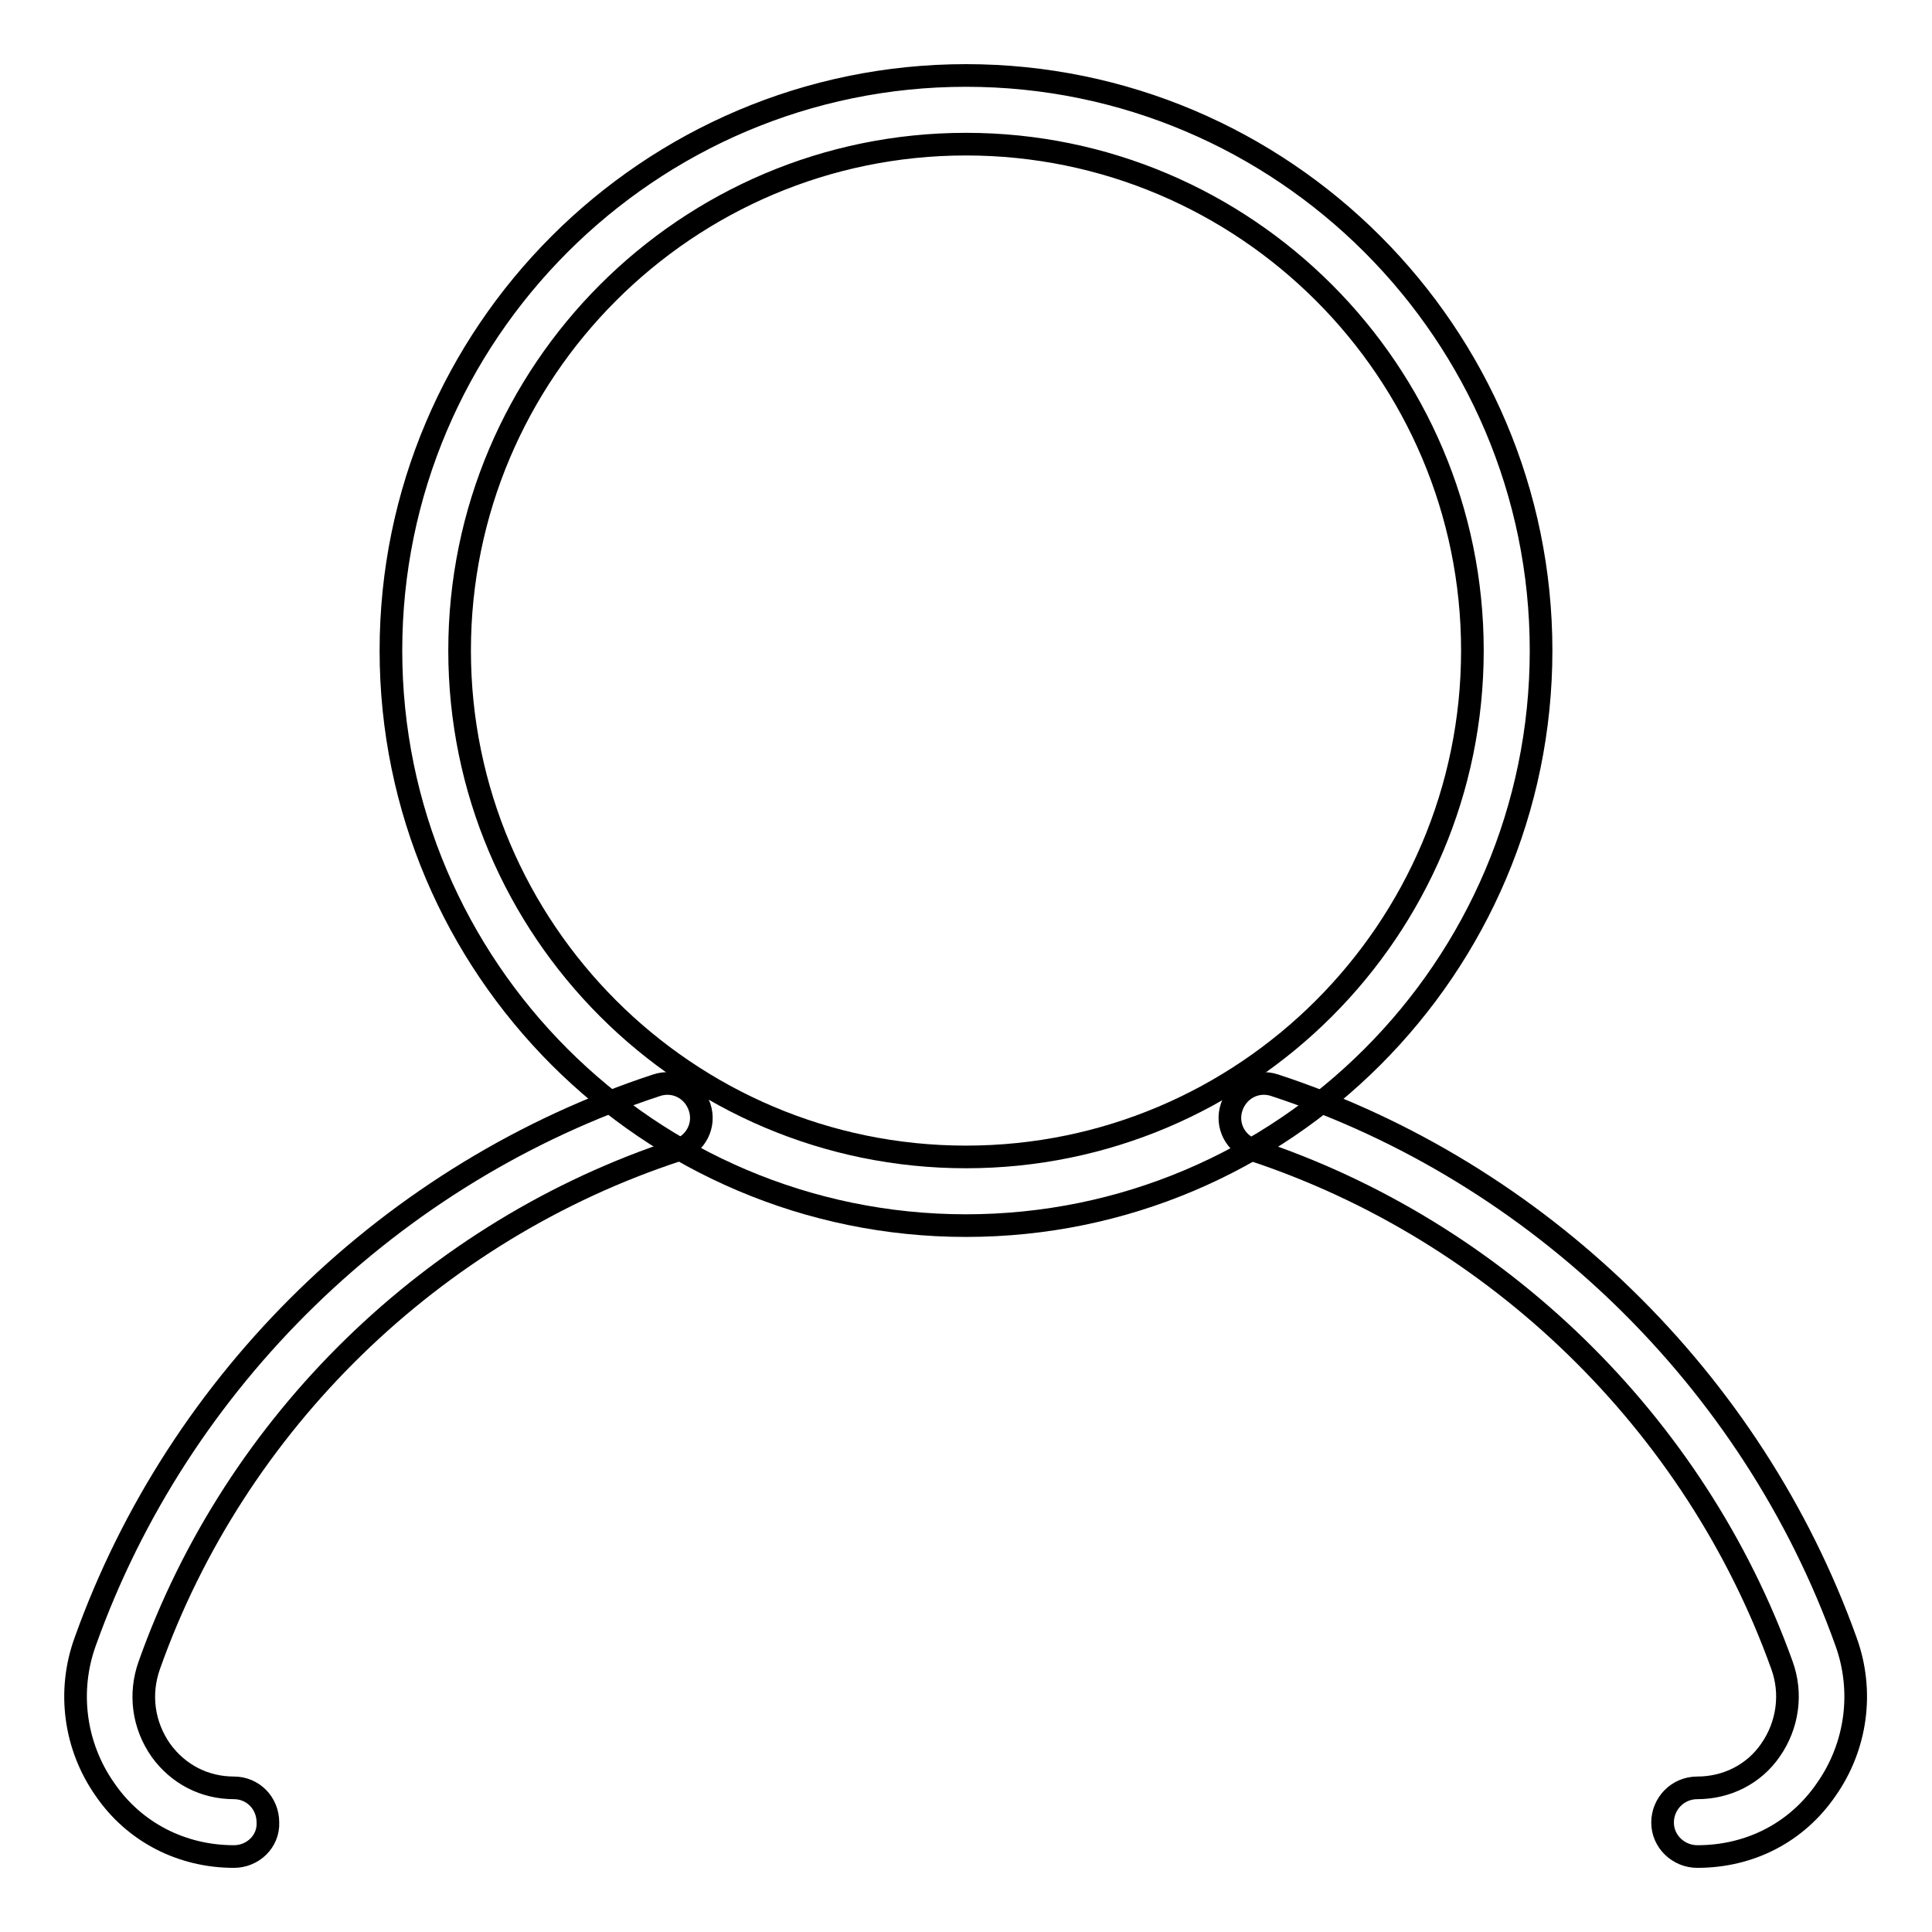
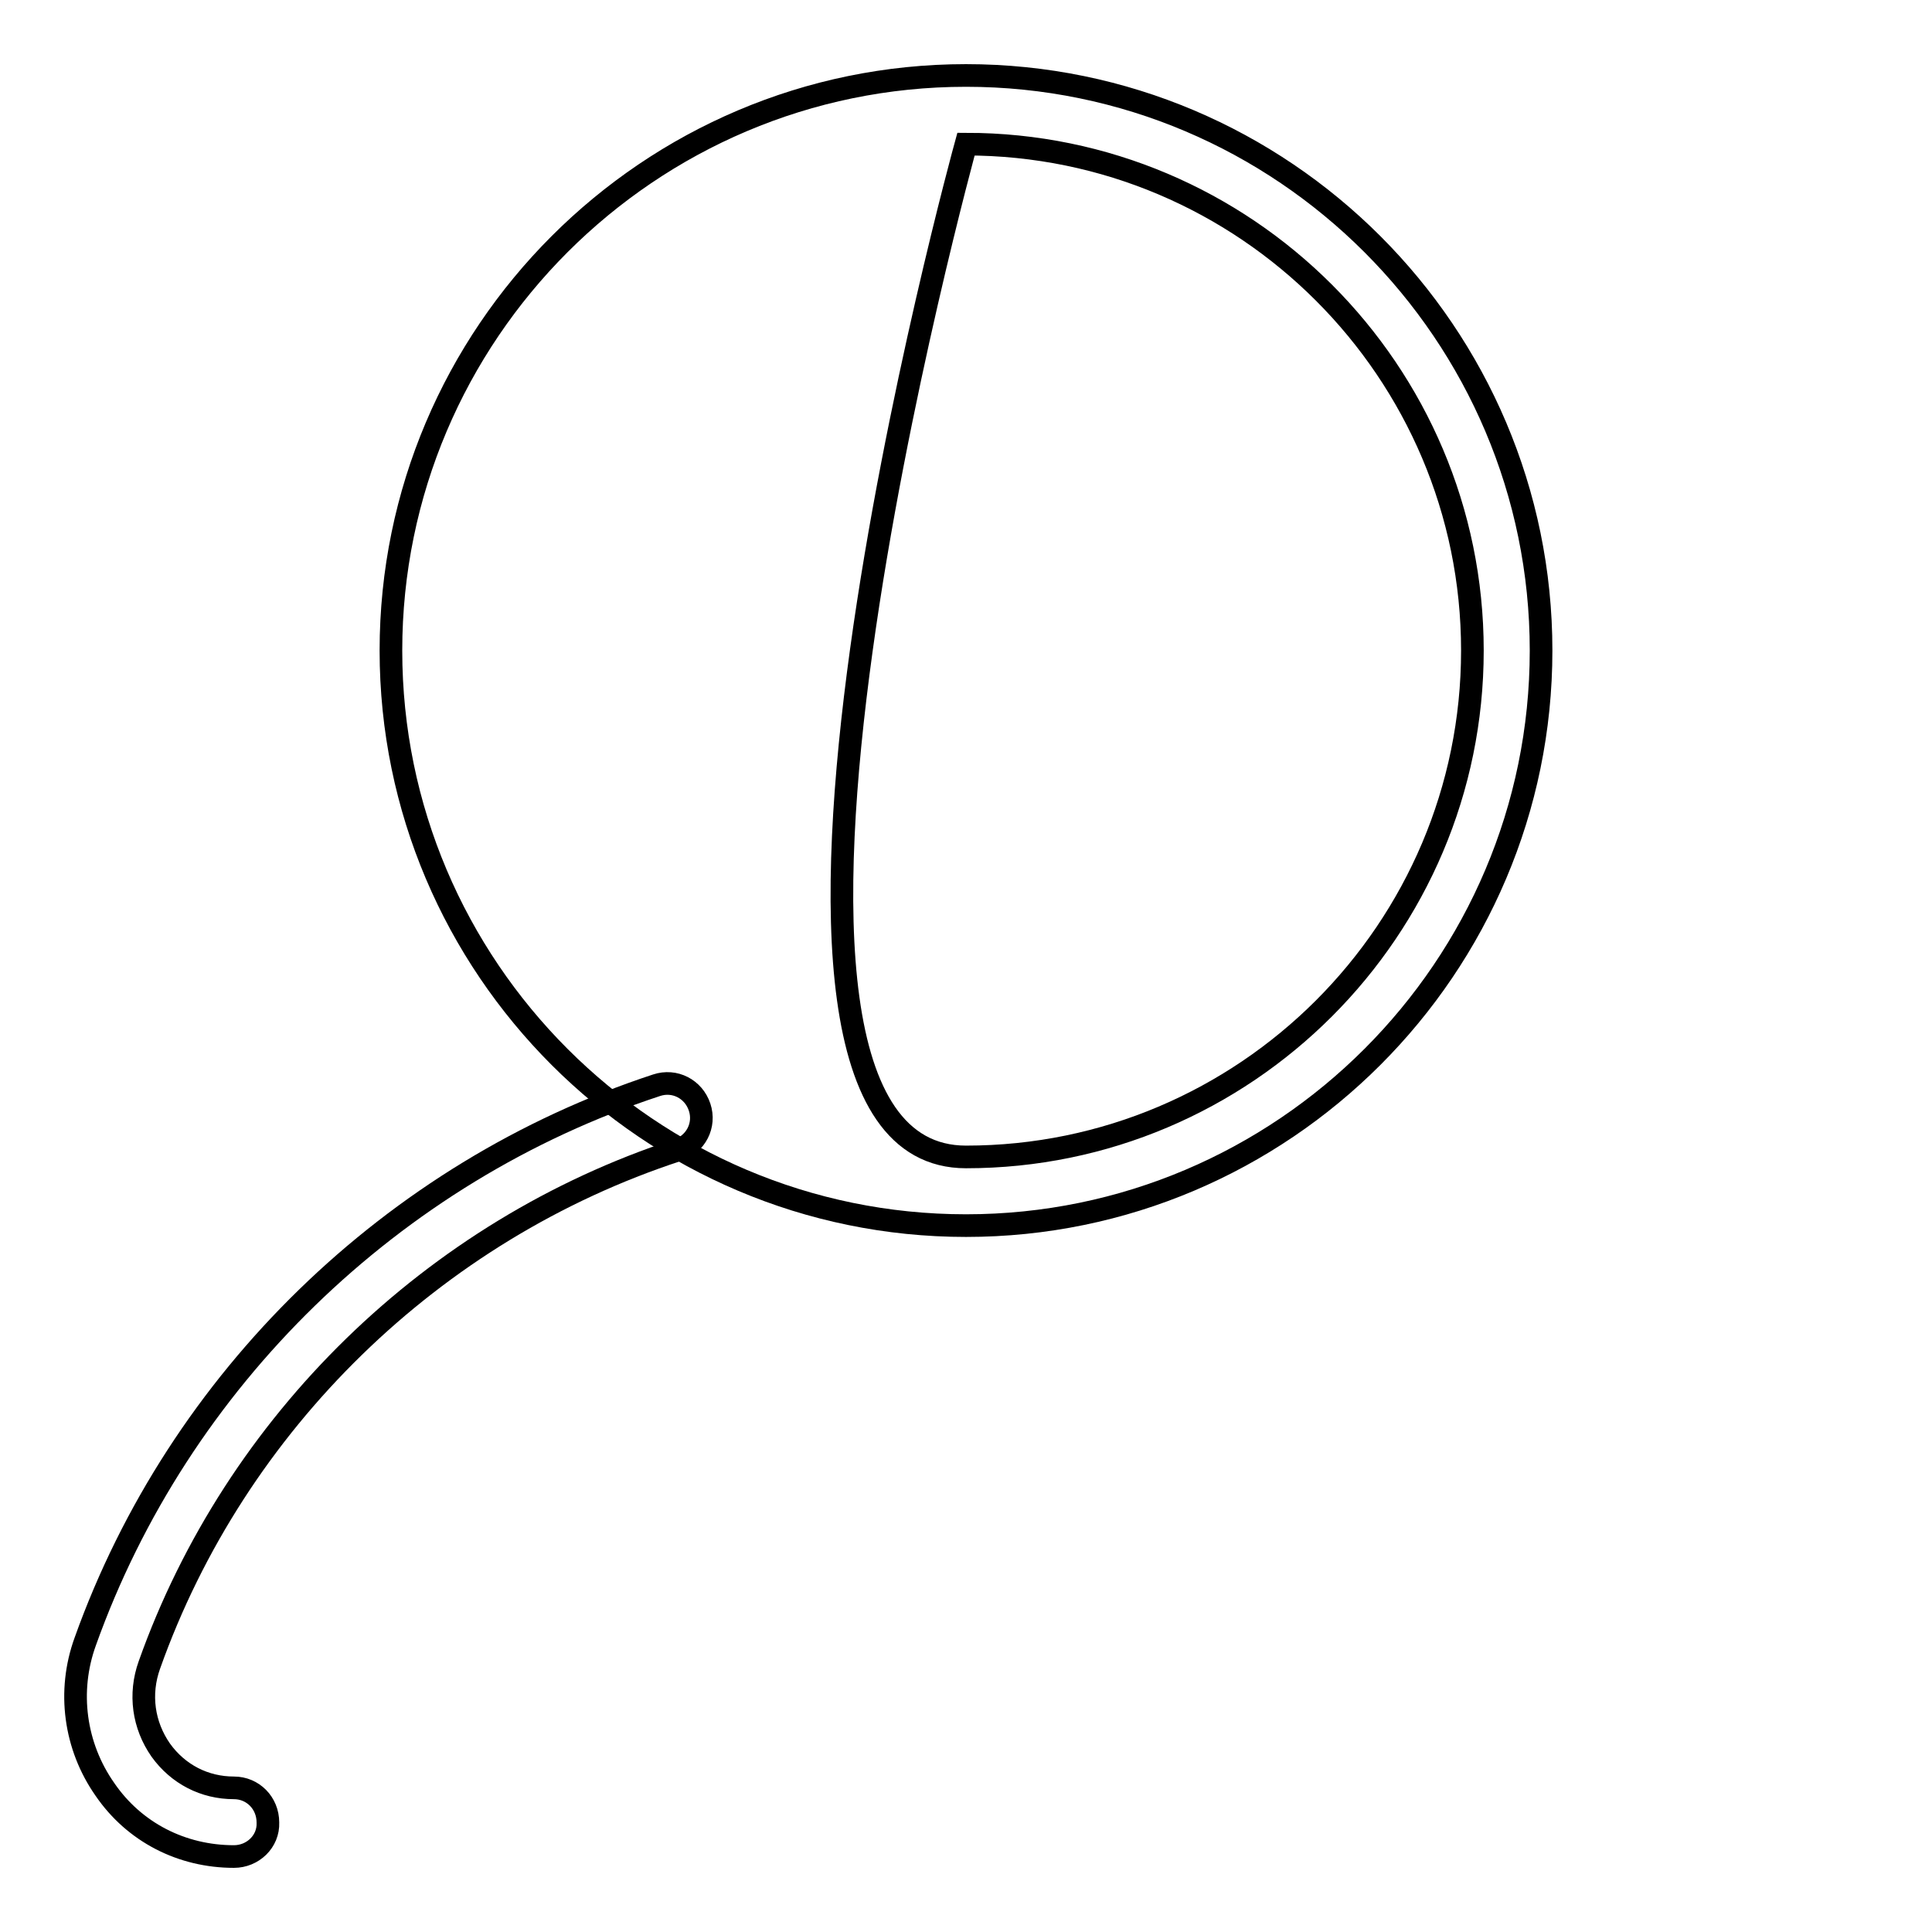
<svg xmlns="http://www.w3.org/2000/svg" version="1.1" x="0px" y="0px" viewBox="0 0 256 256" enable-background="new 0 0 256 256" xml:space="preserve">
  <g>
    <g>
-       <path stroke-width="3" fill-opacity="0" stroke="#000000" d="M224.9,246c-2.5,0-4.6-2-4.6-4.5c0-2.5,2-4.6,4.6-4.6c3.9,0,7.5-1.8,9.7-5c2.3-3.3,2.9-7.5,1.5-11.3c-11.5-32-37.7-57.5-70-68.2c-2.4-0.8-3.7-3.3-2.9-5.7c0.8-2.4,3.3-3.7,5.7-2.9c35,11.5,63.3,39.1,75.7,73.7c2.4,6.6,1.4,13.9-2.6,19.6C238.1,242.8,231.9,246,224.9,246z" />
      <path stroke-width="3" fill-opacity="0" stroke="#000000" d="M31,246c-6.9,0-13.2-3.2-17.1-8.9c-4-5.7-5-13-2.6-19.6C23.7,182.8,52,155.3,87,143.8c2.4-0.8,4.9,0.5,5.7,2.9c0.8,2.4-0.5,4.9-2.9,5.7c-32.4,10.6-58.6,36.1-70,68.2c-1.4,3.9-0.8,8,1.5,11.3c2.3,3.2,5.8,5,9.7,5c2.5,0,4.5,2,4.5,4.6C35.6,244,33.5,246,31,246z" />
-       <path stroke-width="3" fill-opacity="0" stroke="#000000" d="M128,162.4c-42,0-76.2-34.2-76.2-76.2C51.8,44.2,86,10,128,10c42,0,76.2,34.2,76.2,76.2C204.2,128.2,170,162.4,128,162.4z M128,19.1c-37,0-67.1,30.1-67.1,67.1S91,153.3,128,153.3c37,0,67.1-30.1,67.1-67.1C195.1,49.2,165,19.1,128,19.1z" />
+       <path stroke-width="3" fill-opacity="0" stroke="#000000" d="M128,162.4c-42,0-76.2-34.2-76.2-76.2C51.8,44.2,86,10,128,10c42,0,76.2,34.2,76.2,76.2C204.2,128.2,170,162.4,128,162.4z M128,19.1S91,153.3,128,153.3c37,0,67.1-30.1,67.1-67.1C195.1,49.2,165,19.1,128,19.1z" />
    </g>
  </g>
</svg>